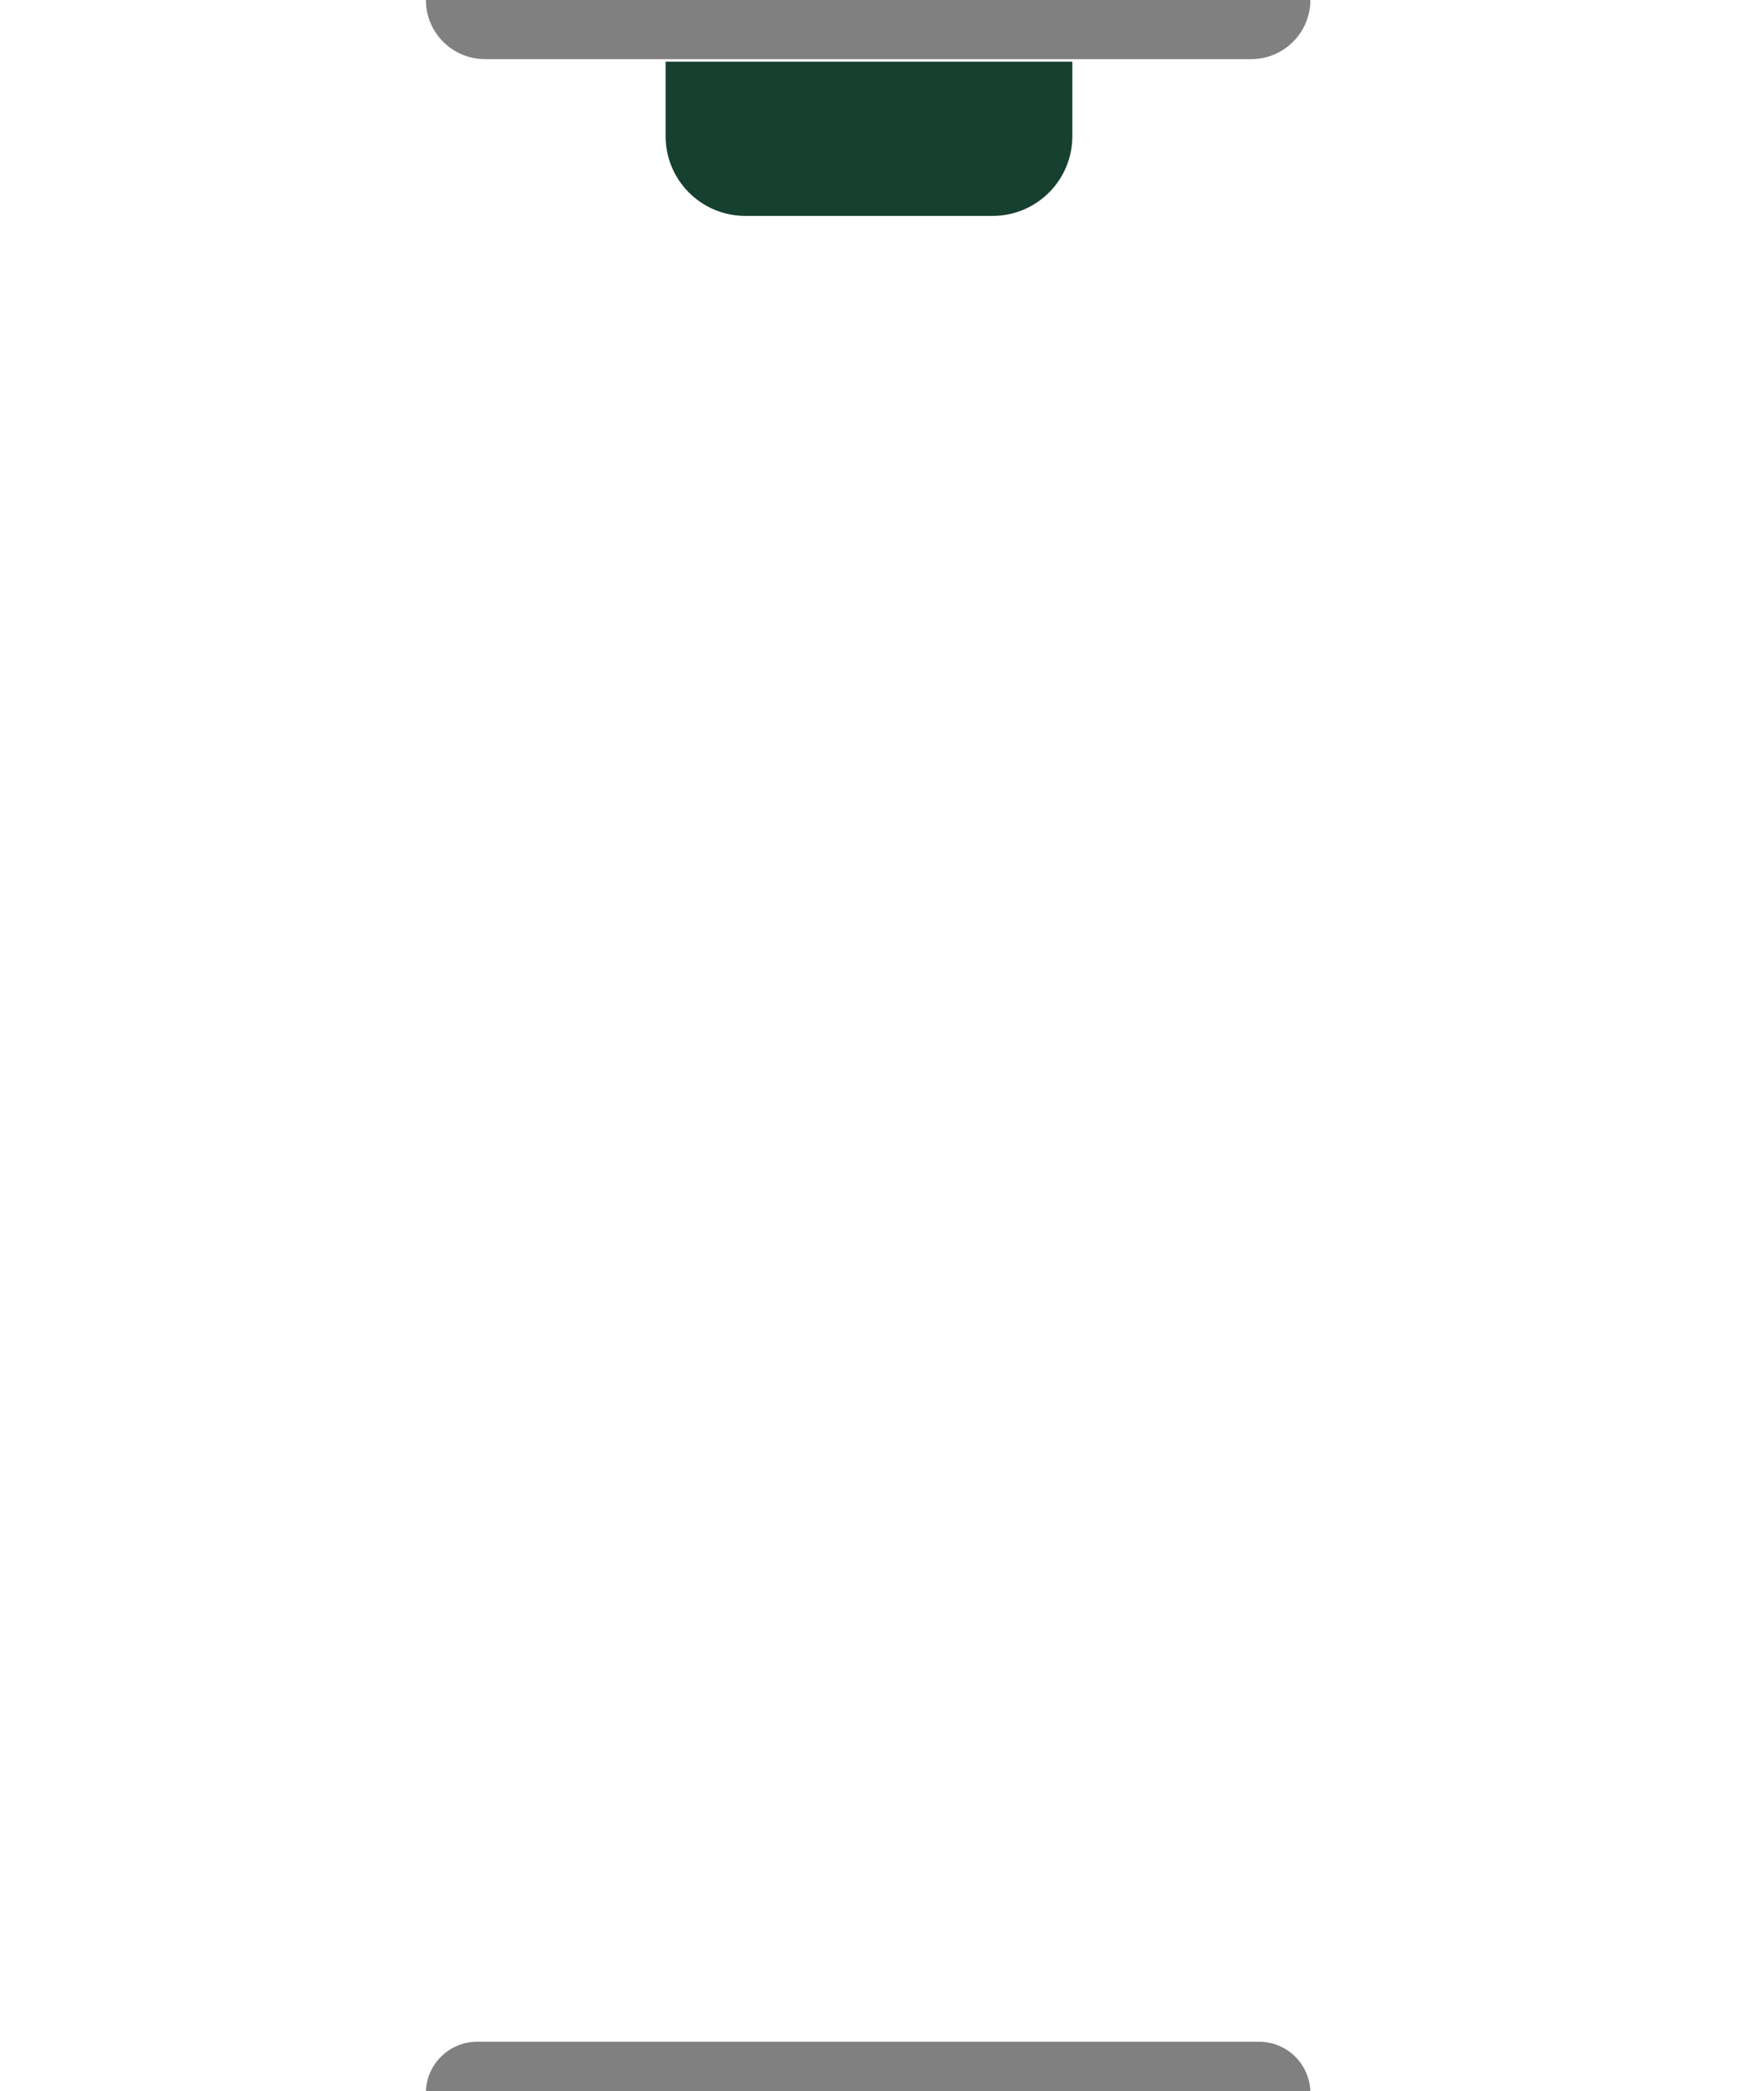
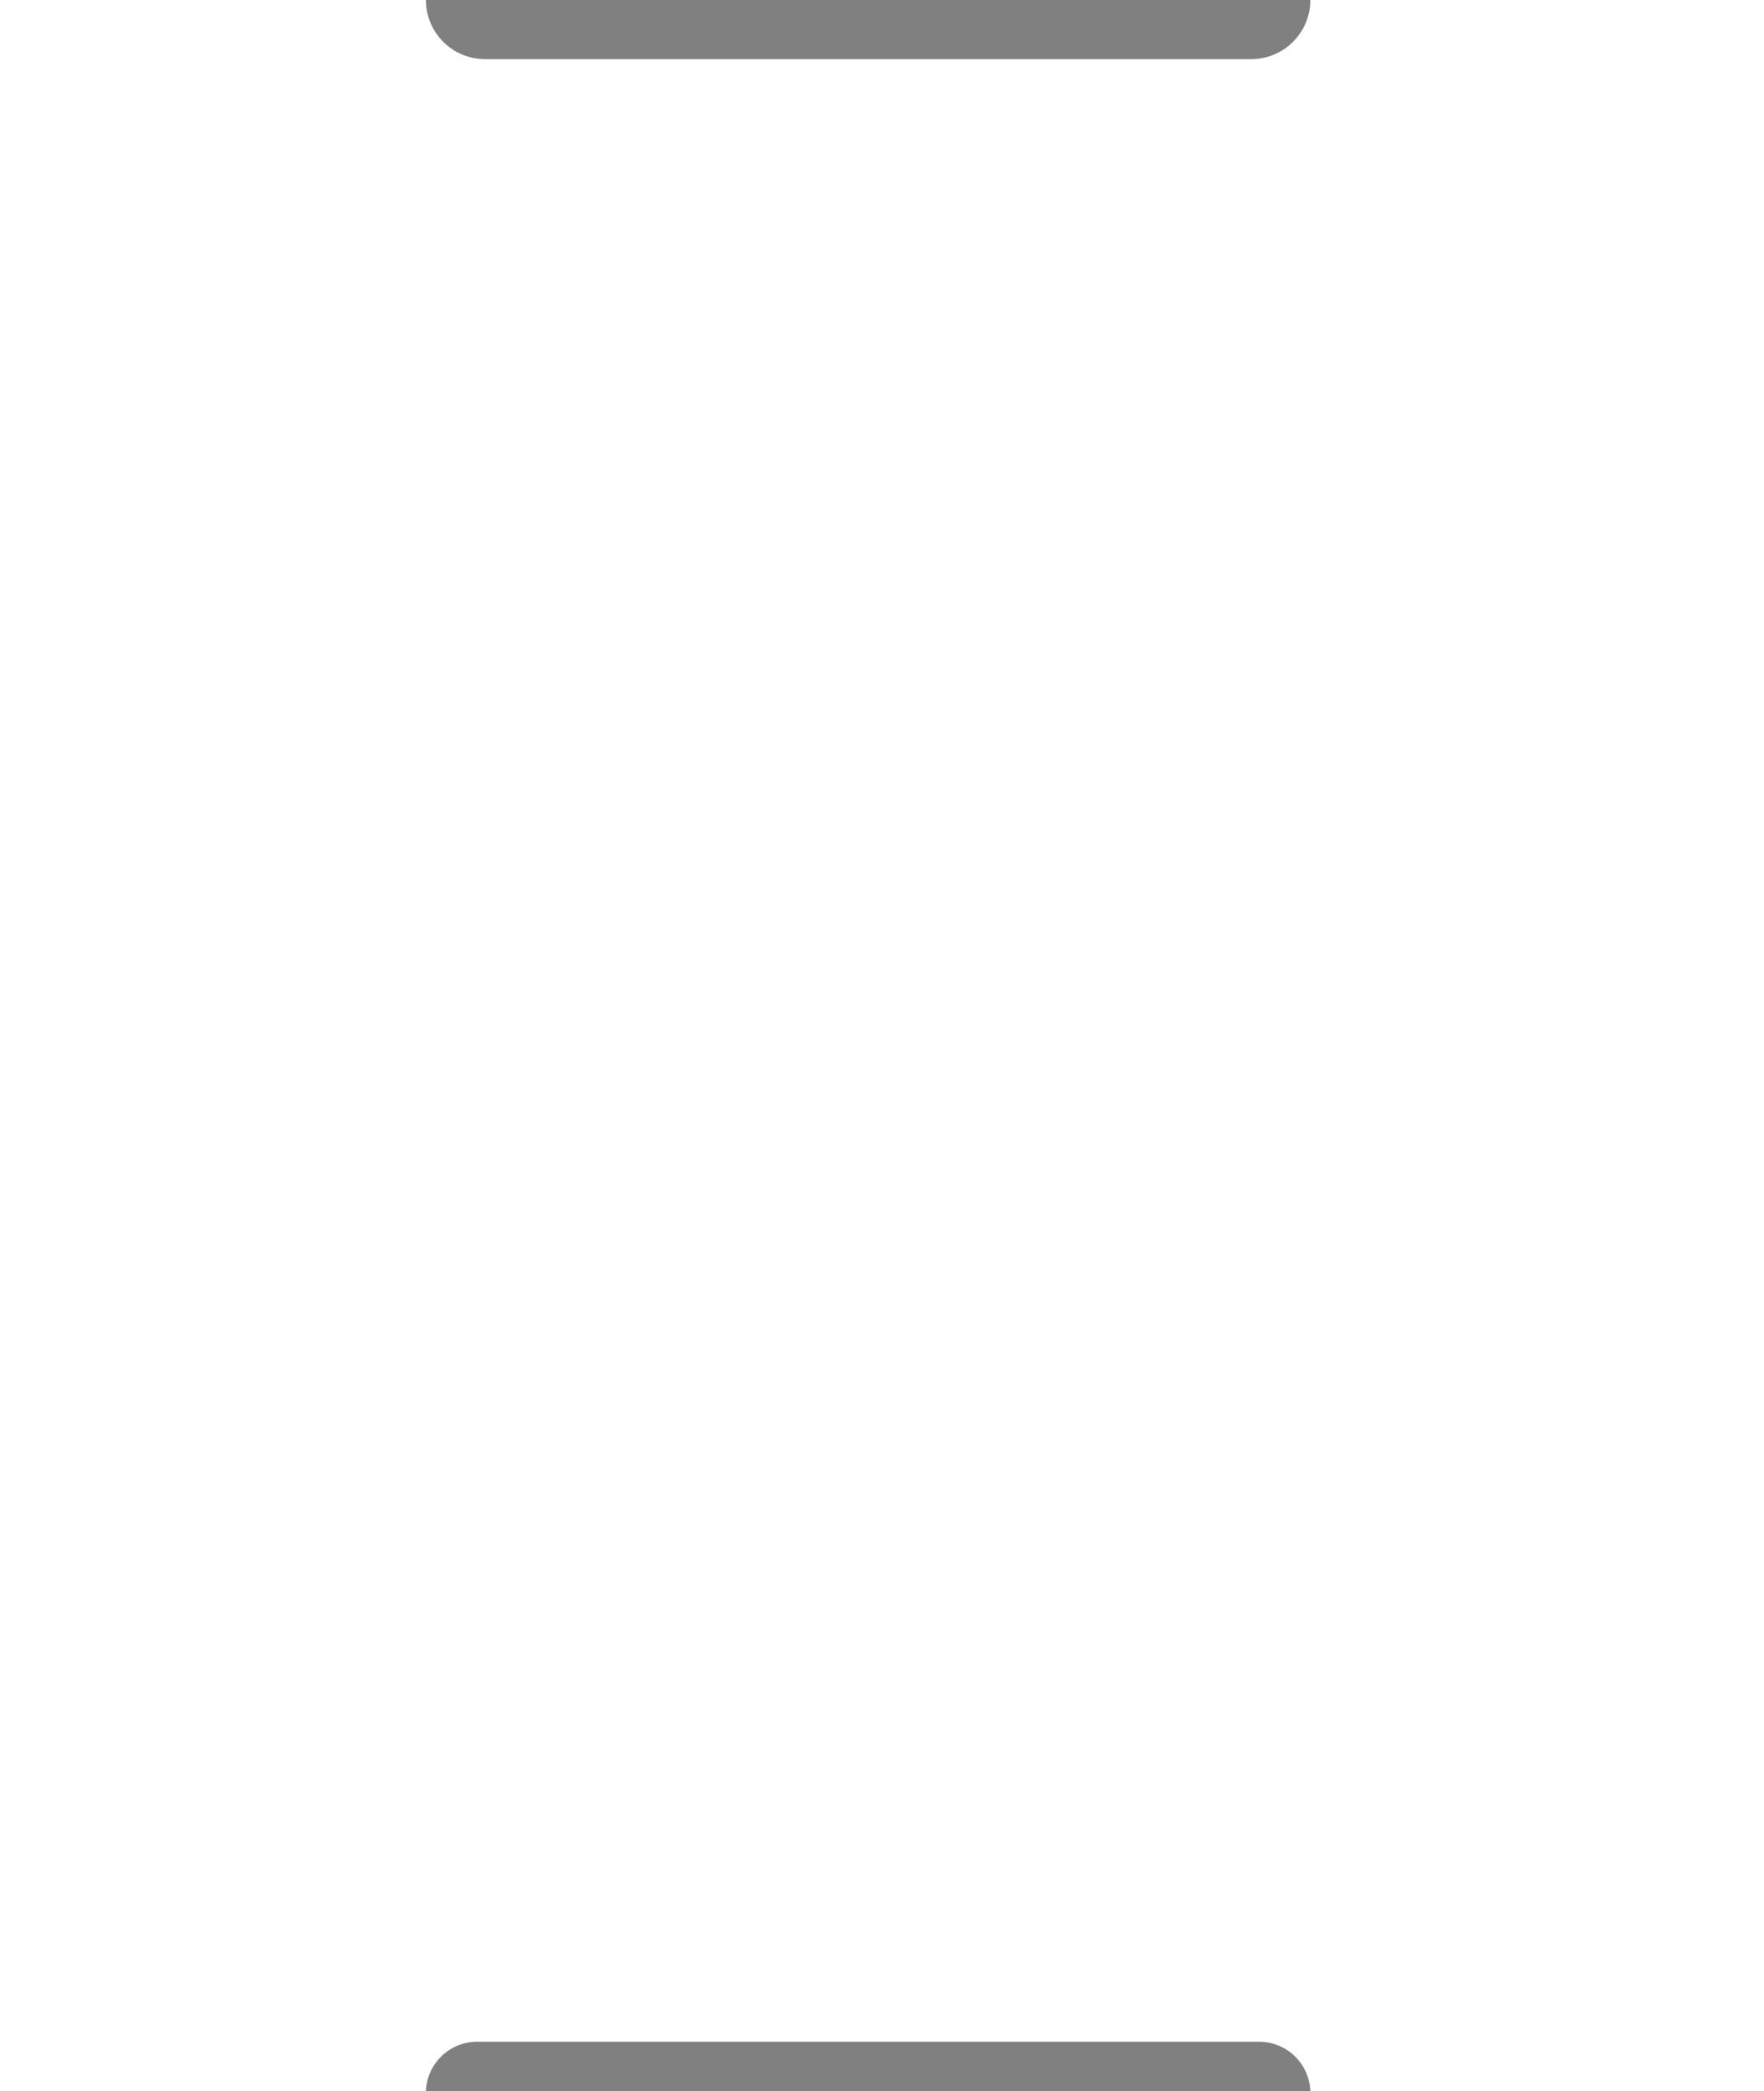
<svg xmlns="http://www.w3.org/2000/svg" width="286" height="339" viewBox="0 0 286 339" fill="none">
  <rect x="0" y="0" width="286" height="339" fill="#808080" stroke="none" />
  <path fill-rule="evenodd" clip-rule="evenodd" d="M0 339L0 0H286V339H212.445C212.287 334.543 208.624 330.979 204.128 330.979H77.374C72.879 330.979 69.216 334.543 69.057 339H0ZM78.635 9.584C73.342 9.584 69.051 5.293 69.051 0H212.451C212.451 5.293 208.16 9.584 202.867 9.584H78.635Z" fill="white" />
-   <path d="M107.914 10H173.862V22.069C173.862 29.211 168.073 35 160.931 35H120.845C113.703 35 107.914 29.211 107.914 22.069V10Z" fill="#164030" />
</svg>